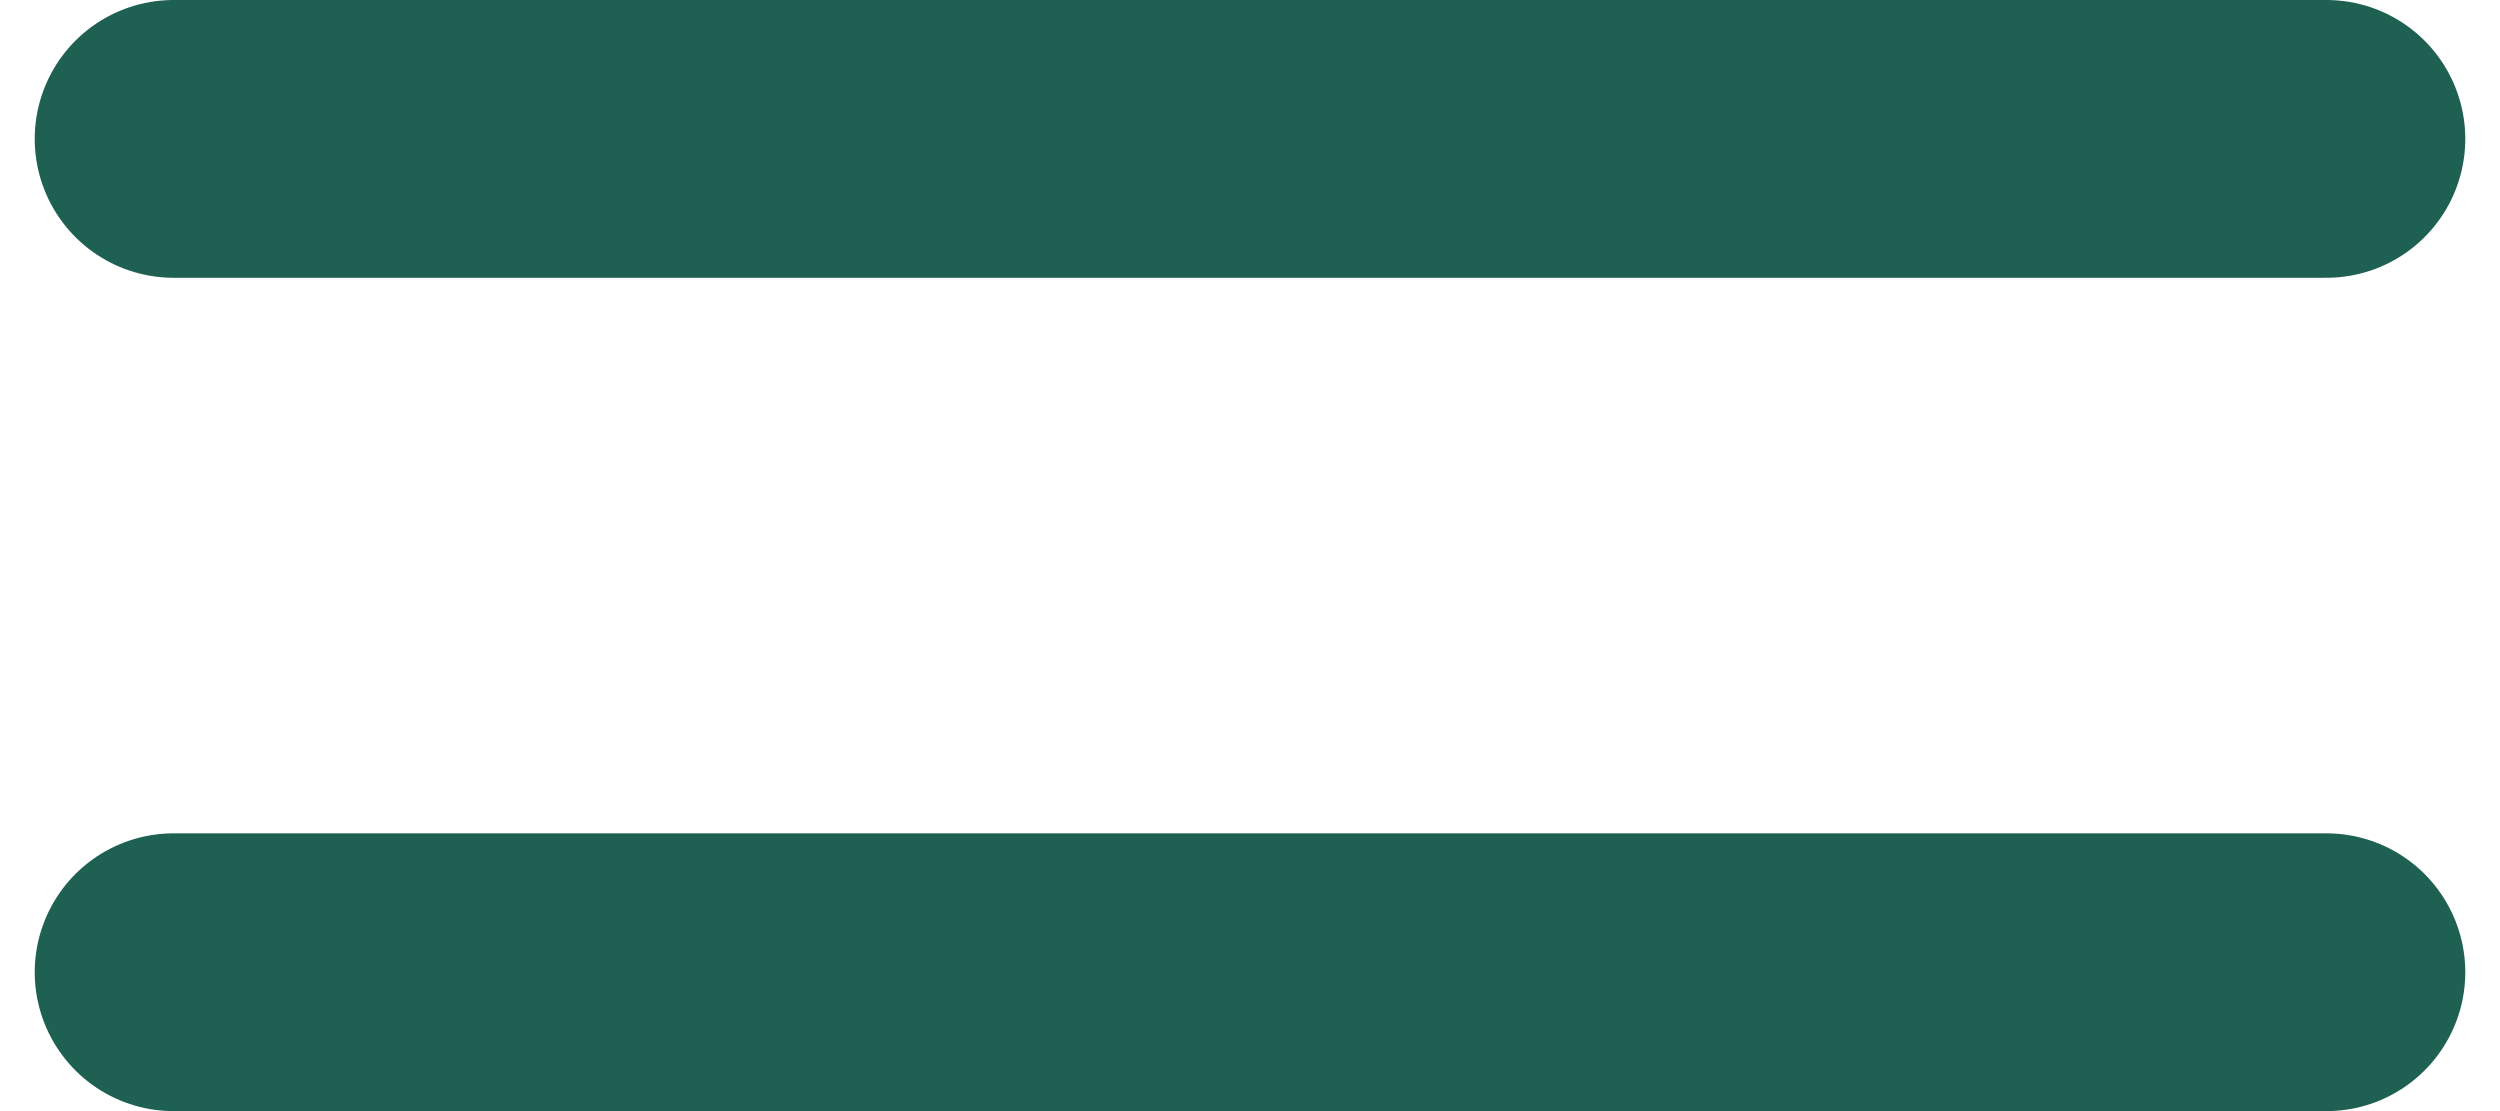
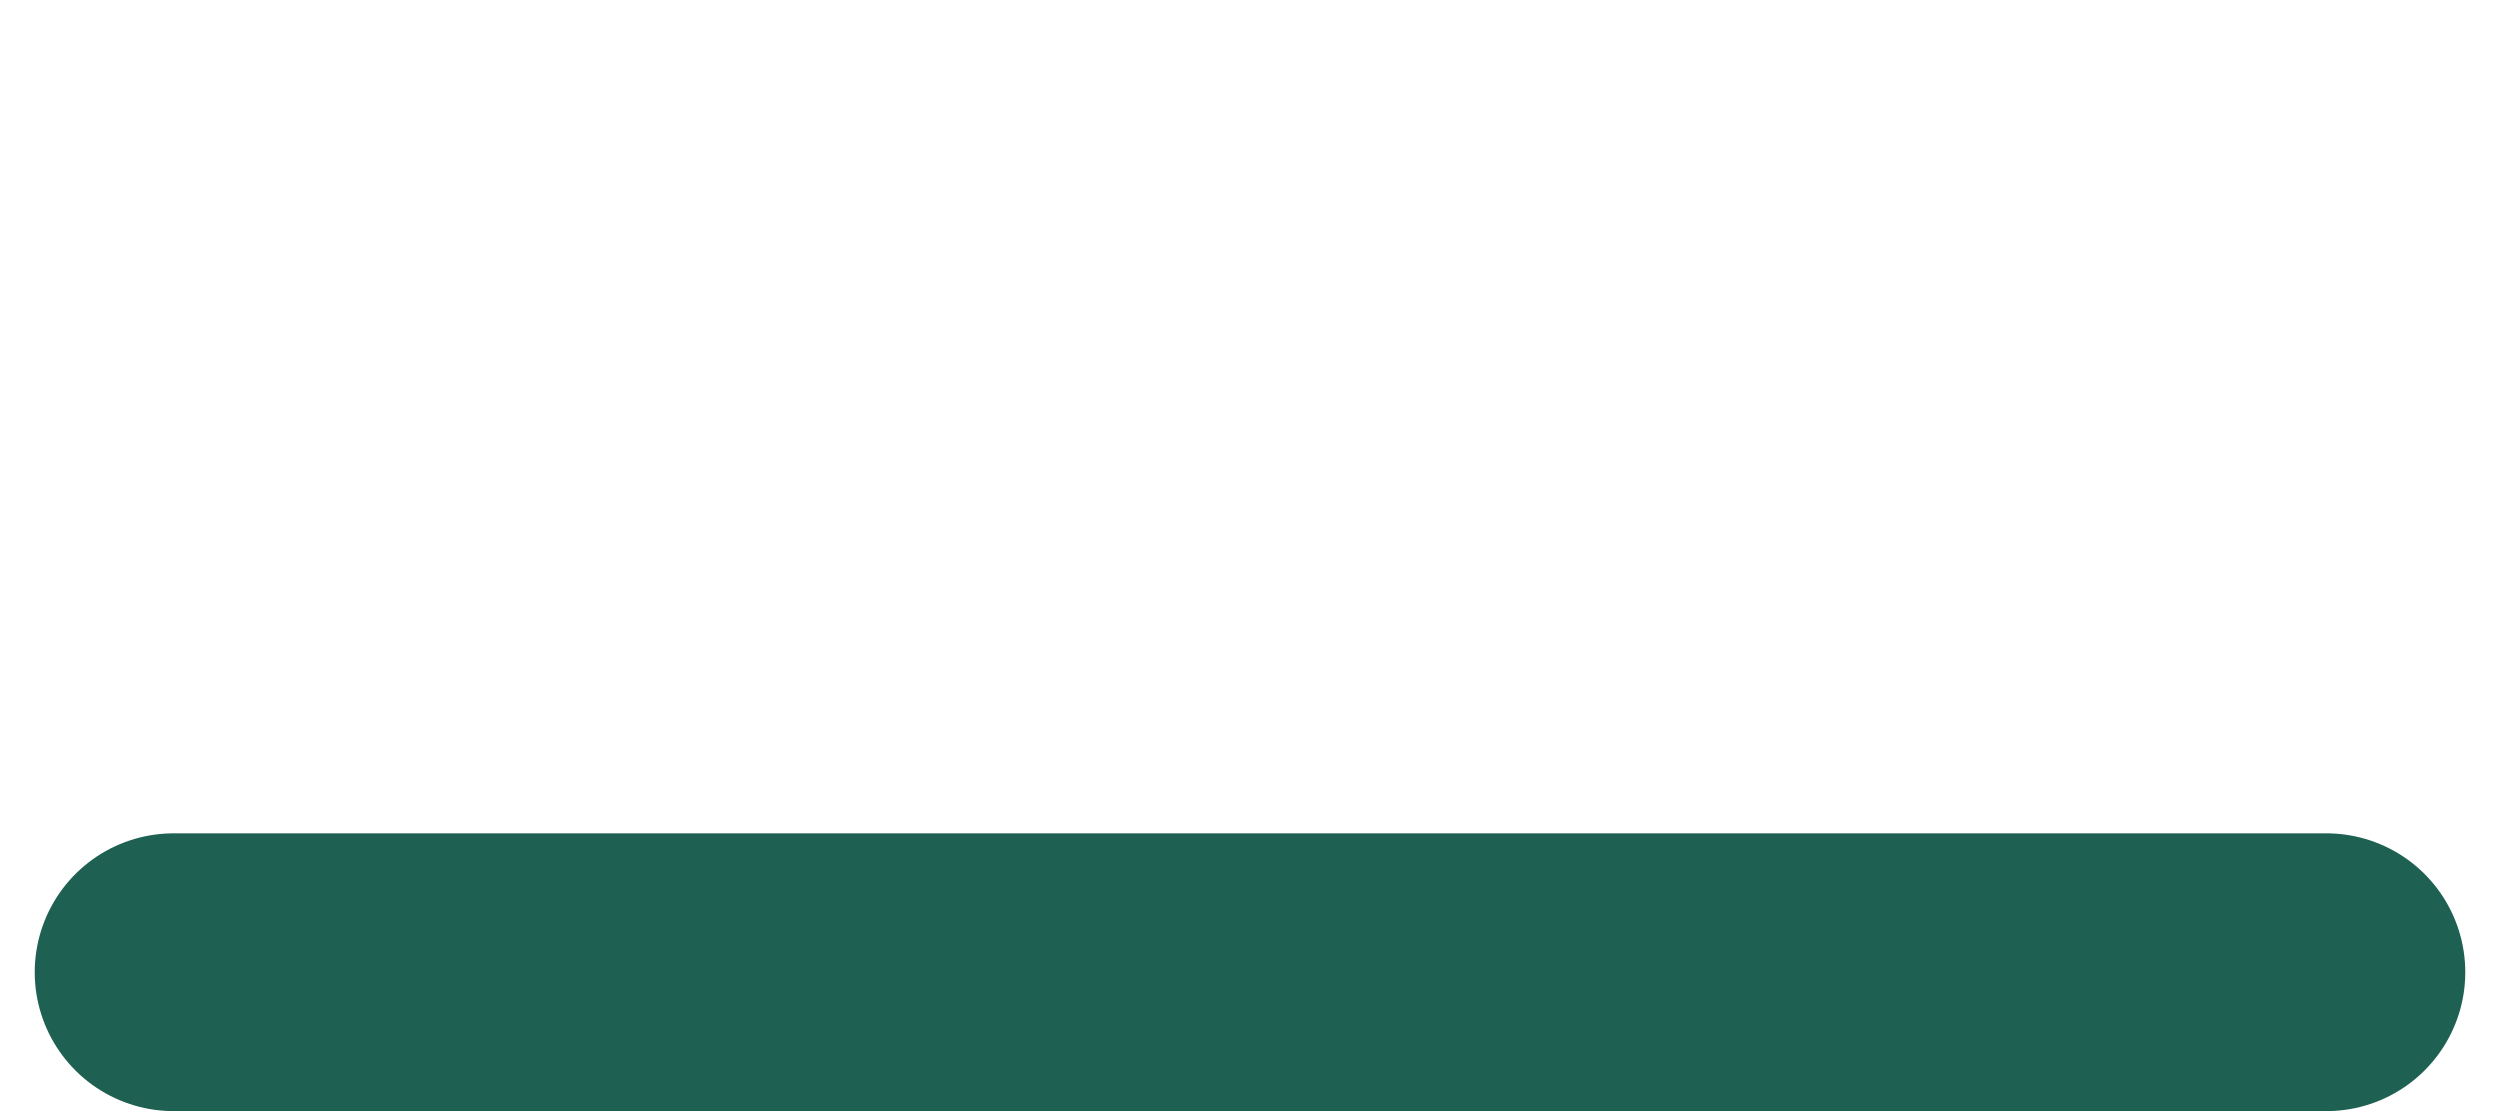
<svg xmlns="http://www.w3.org/2000/svg" width="18" height="8" viewBox="0 0 18 8" fill="none">
-   <line x1="1.25" y1="1" x2="16.75" y2="1" stroke="#1E6052" stroke-width="2" stroke-linecap="round" />
  <line x1="1.25" y1="7" x2="16.75" y2="7" stroke="#1E6052" stroke-width="2" stroke-linecap="round" />
</svg>